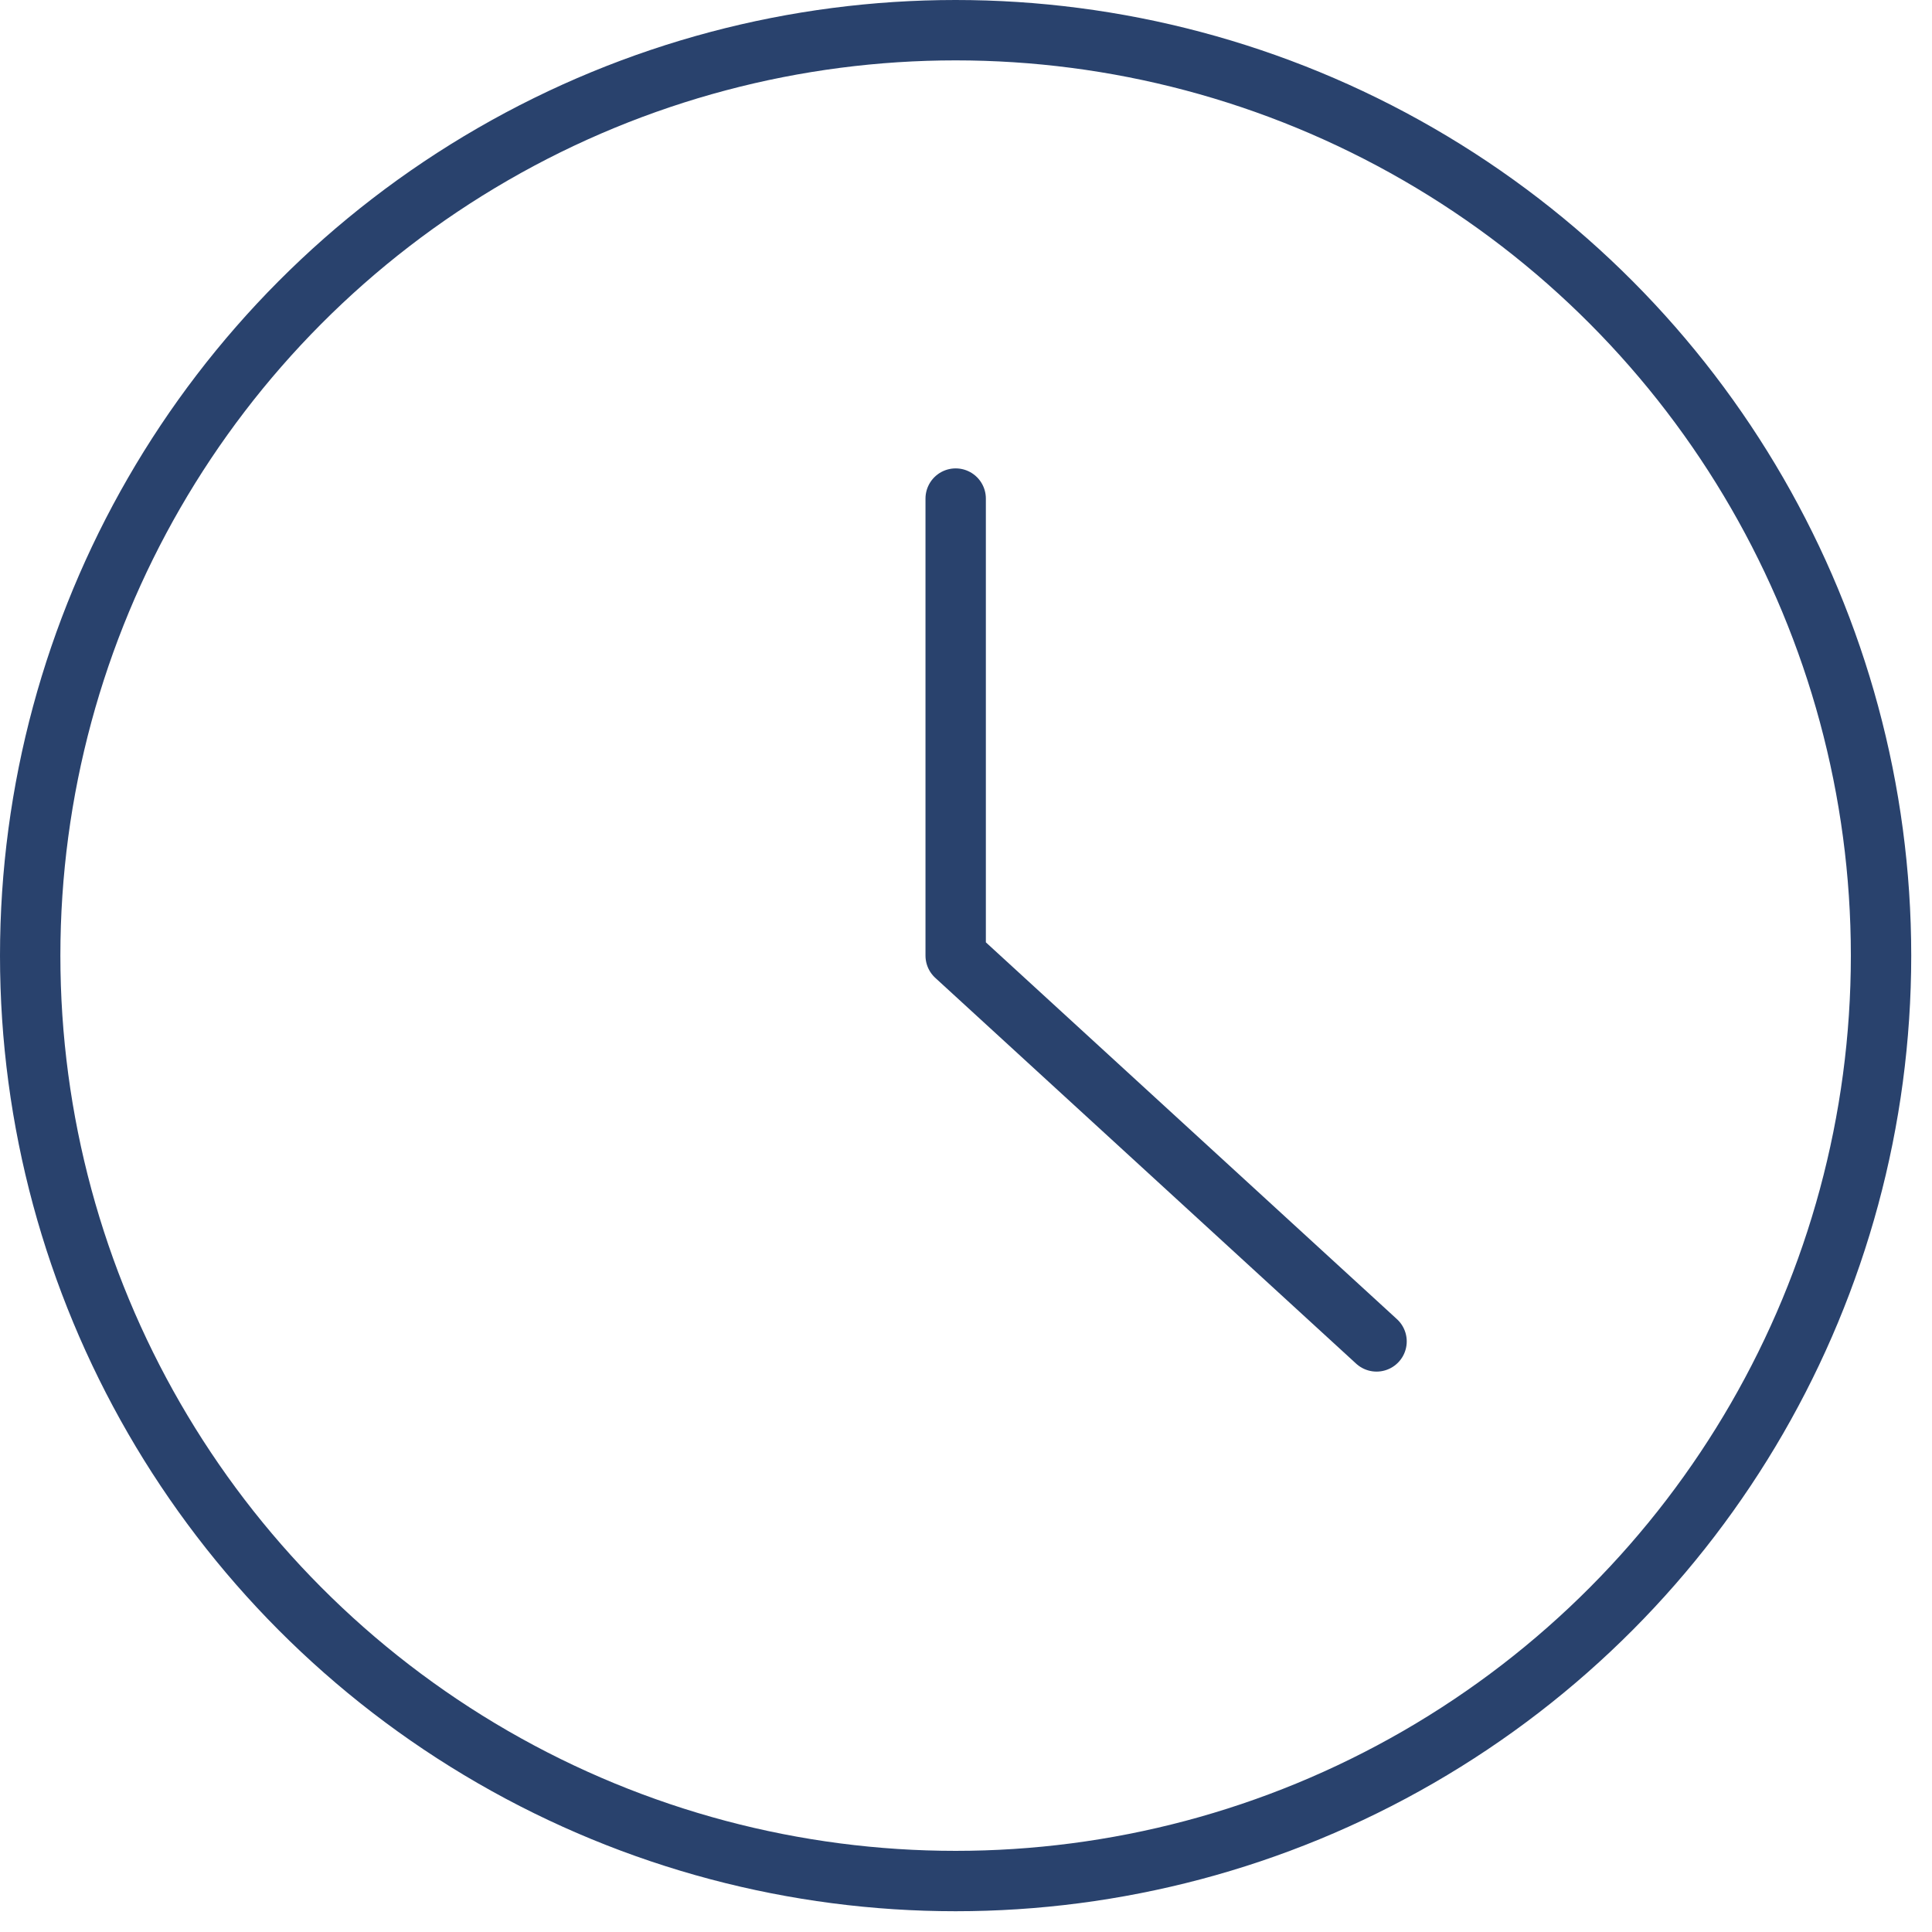
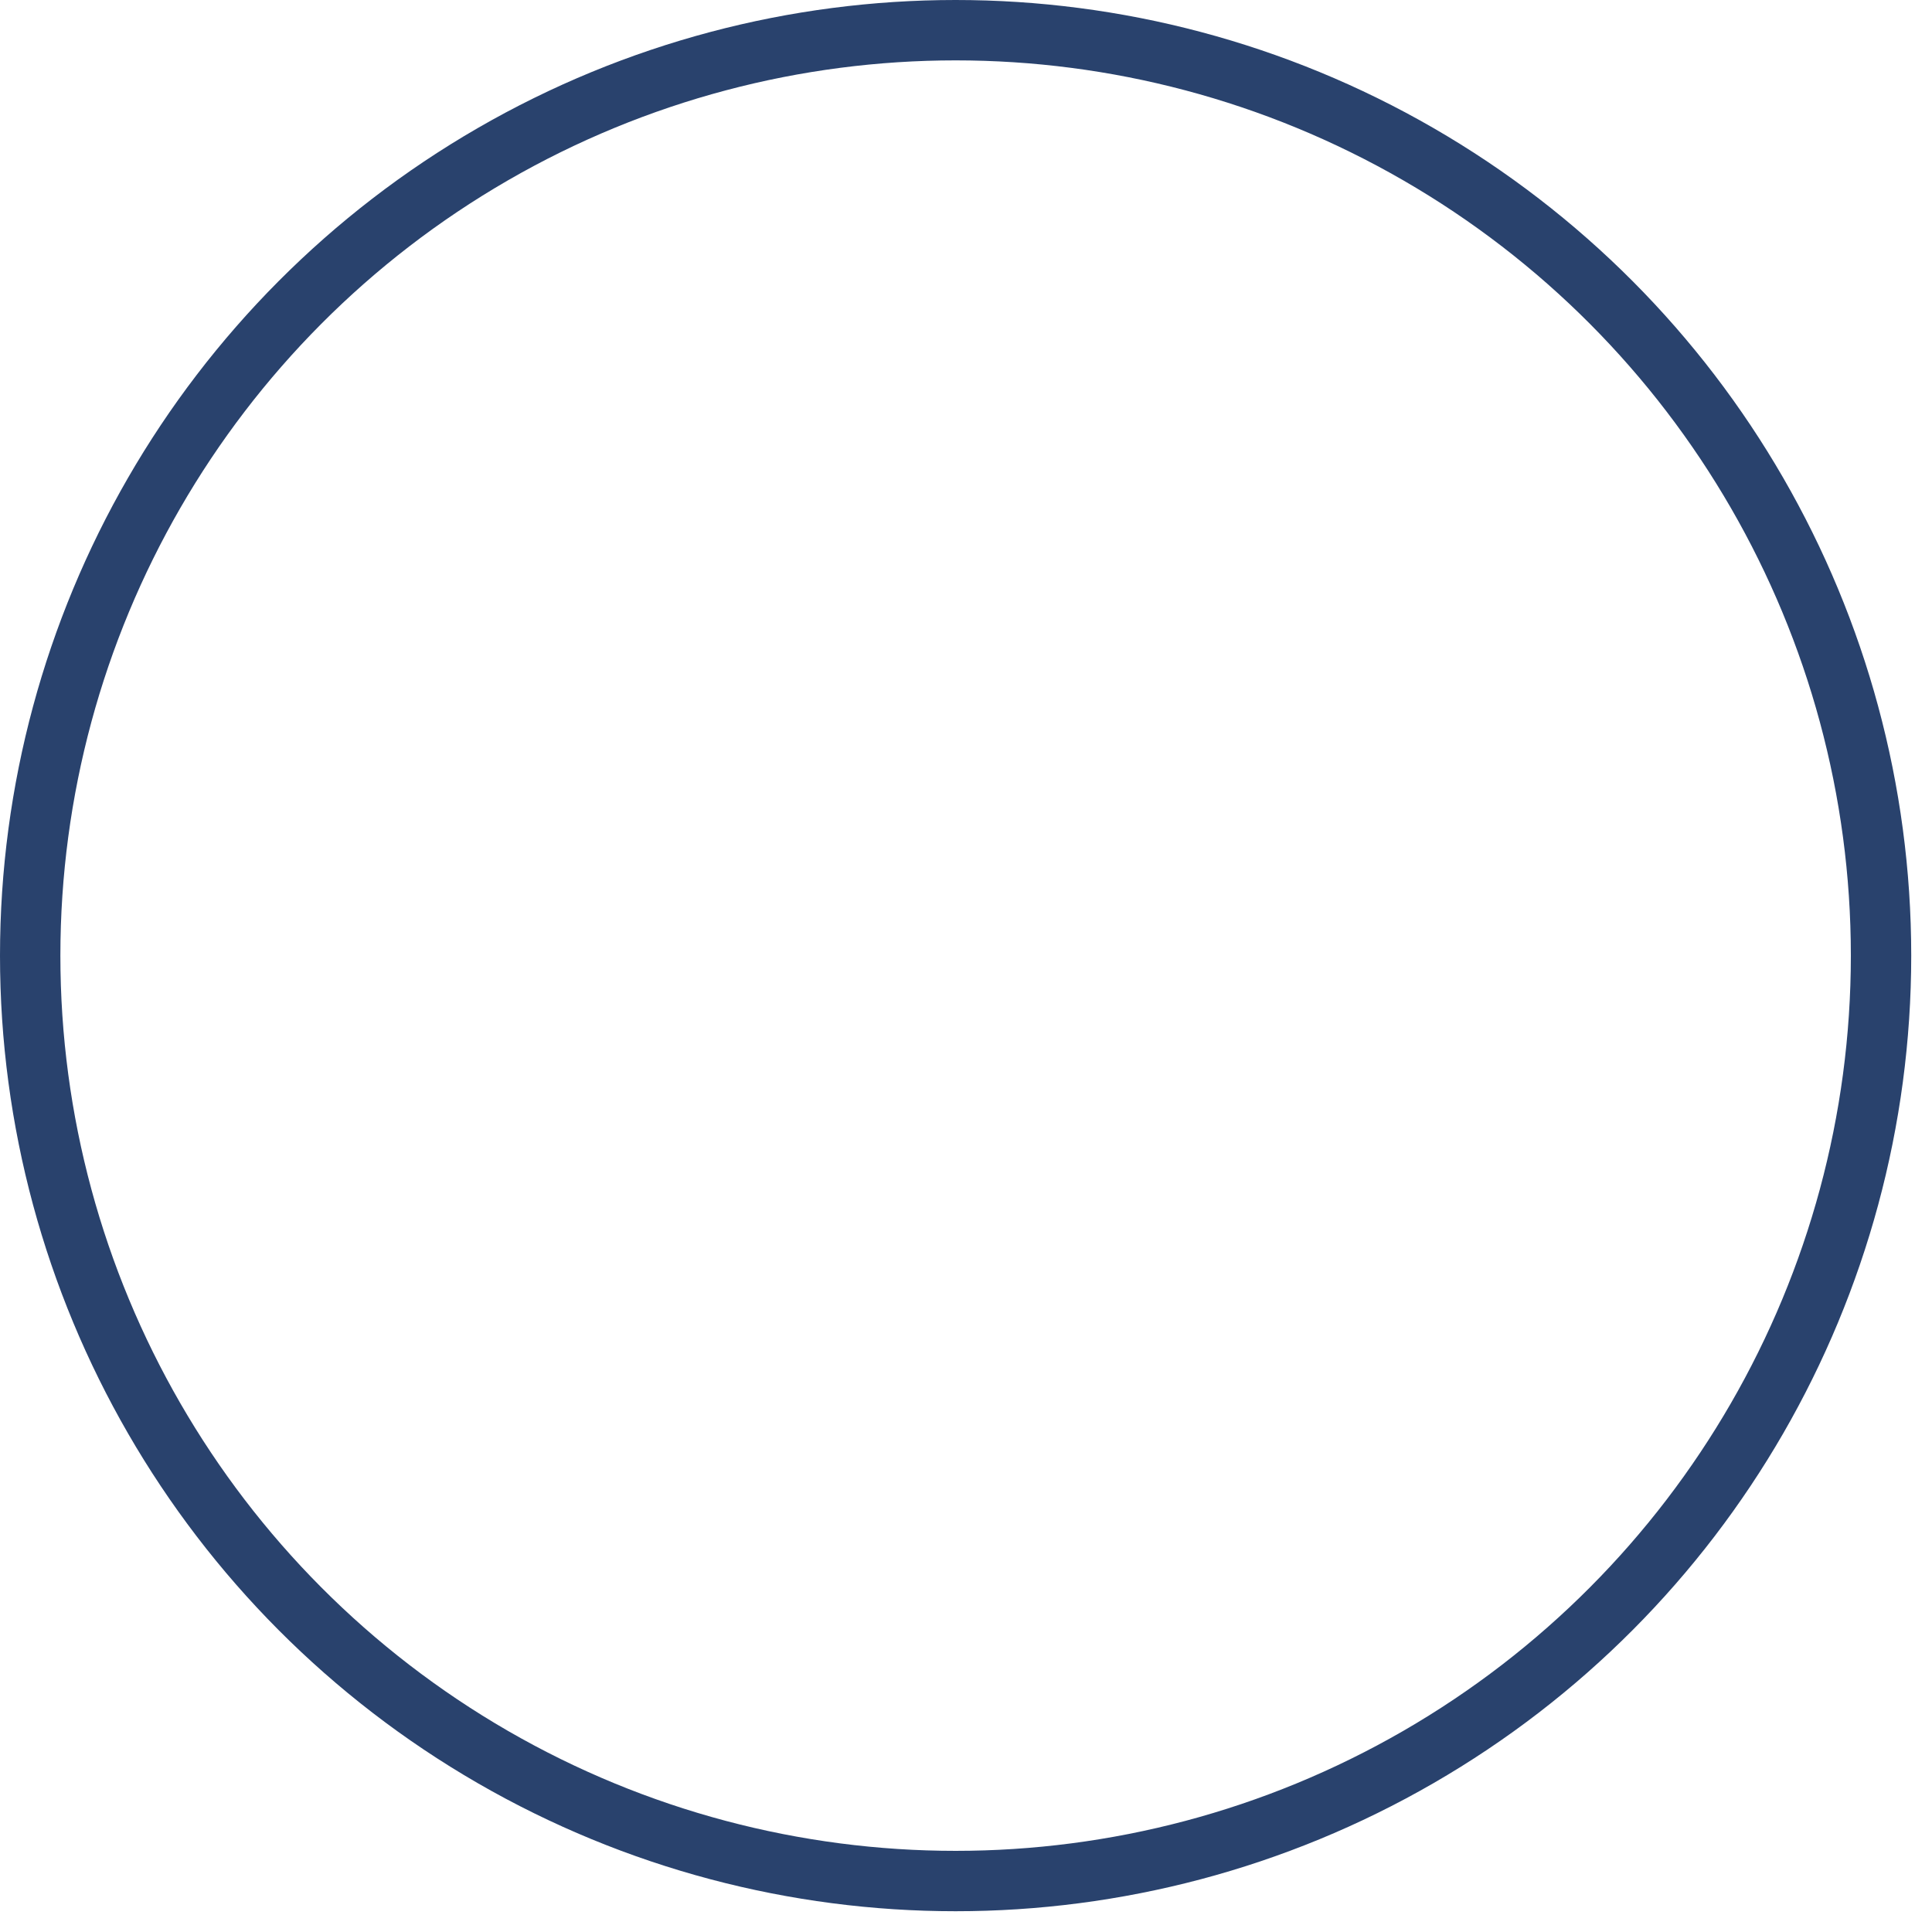
<svg xmlns="http://www.w3.org/2000/svg" viewBox="0 0 32 32">
  <g fill="none" fill-rule="evenodd" stroke="#29426D">
    <circle cx="15.828" cy="15.828" r="15.328" />
-     <path stroke-linecap="round" stroke-linejoin="round" d="M15.829 8.258v7.57l5.246 4.809 1.725 1.581" />
  </g>
</svg>